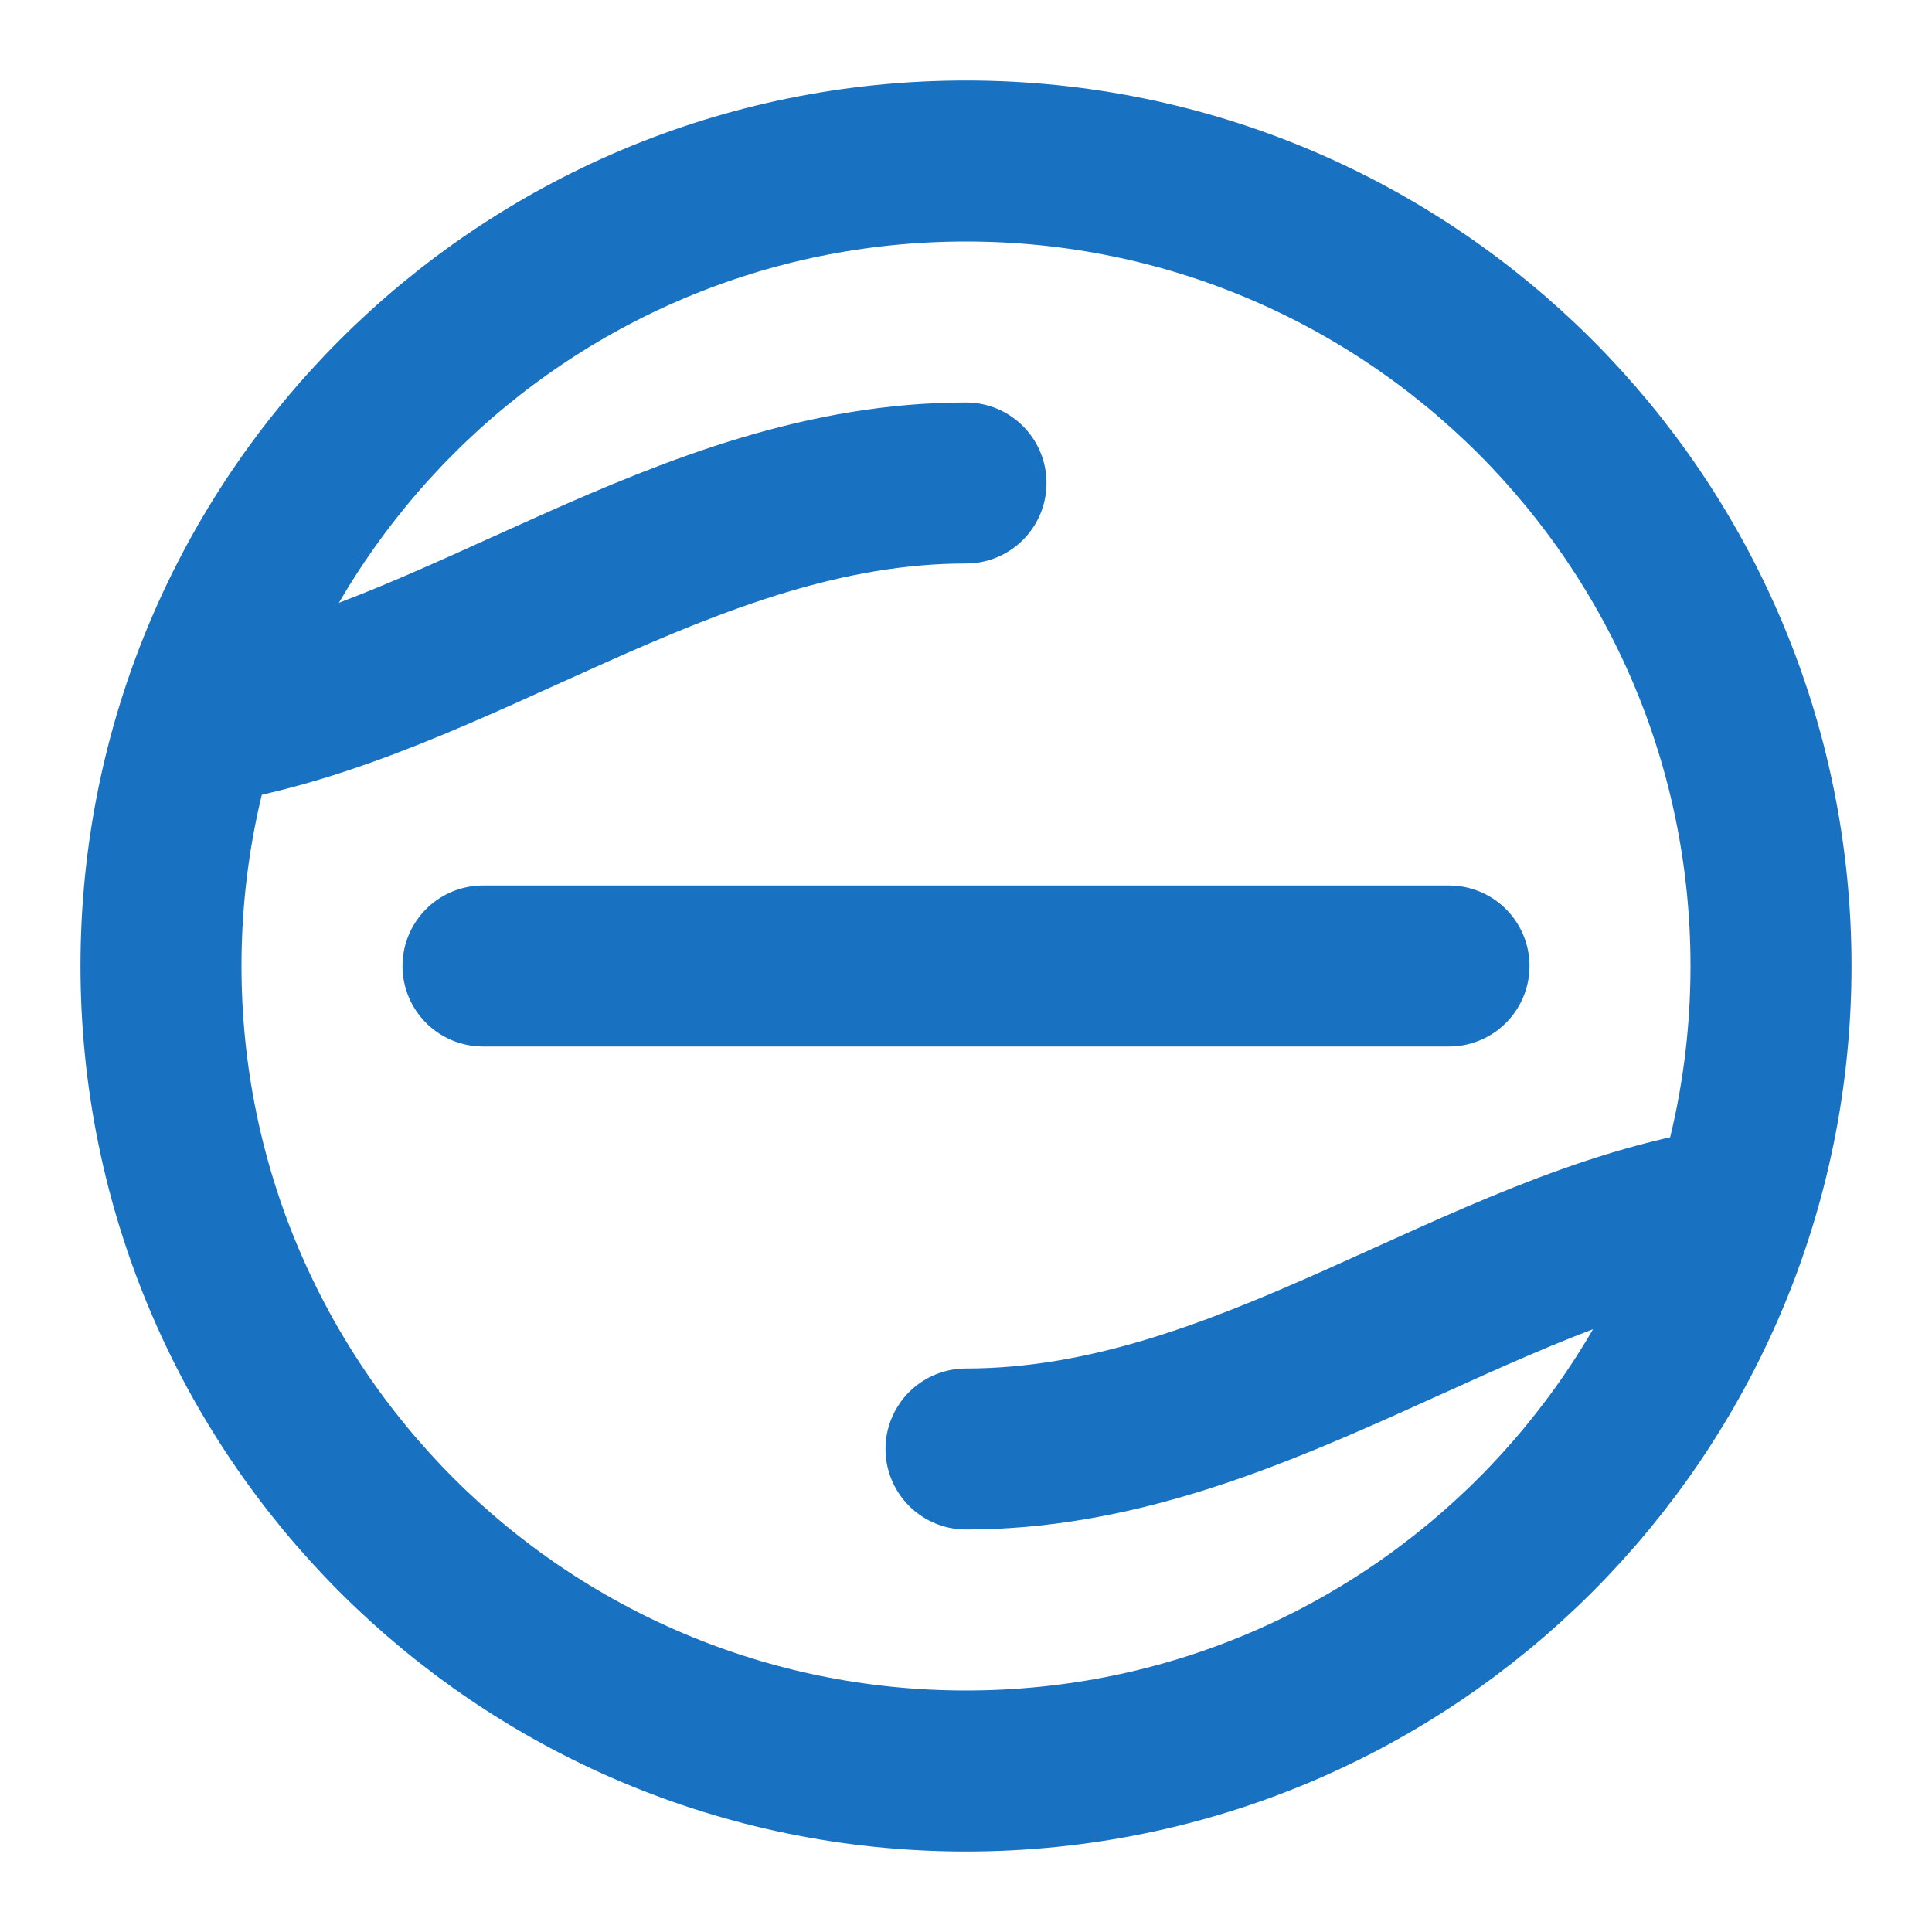
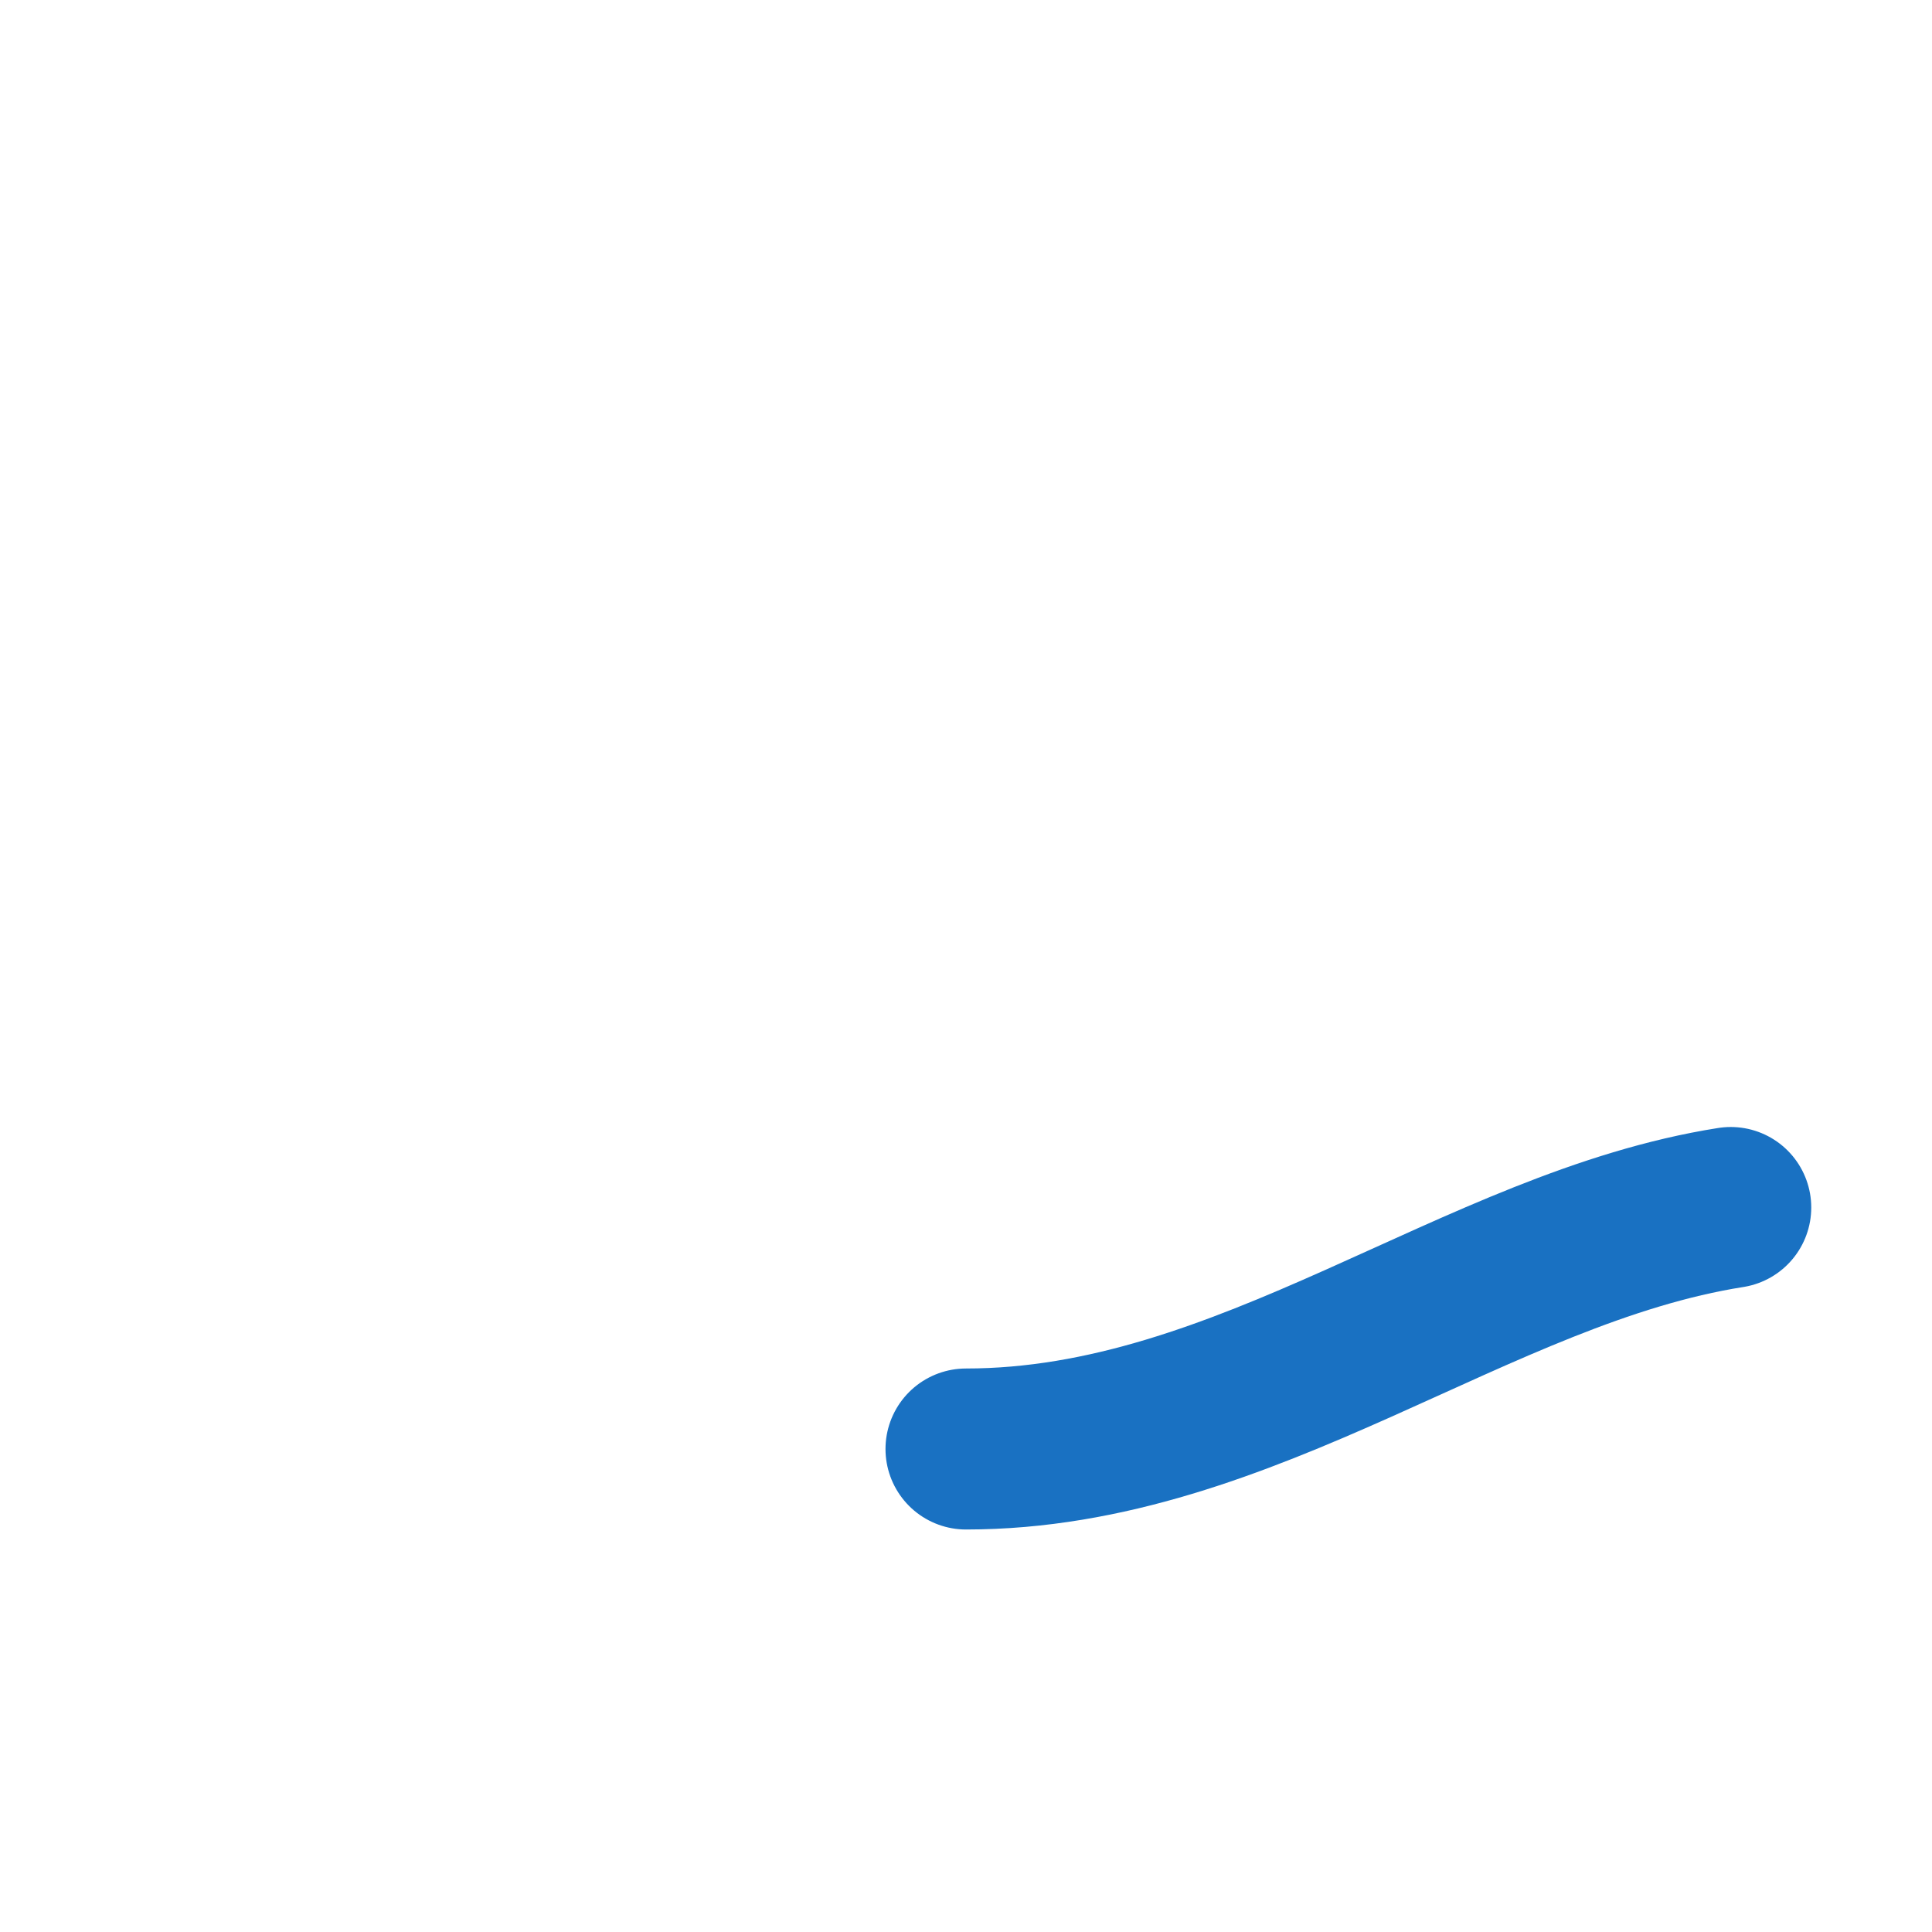
<svg xmlns="http://www.w3.org/2000/svg" viewBox="0 0 24 24" fill="none" stroke="#1971c2" stroke-width="2" stroke-linecap="round" stroke-linejoin="round">
  <title>Eduplayground Logo</title>
-   <path d="M12 22c5.523 0 10-4.477 10-10S17.523 2 12 2 2 6.477 2 12s4.477 10 10 10z" />
-   <path d="M6 12h12" />
-   <path d="M12 6c-3.5 0-6.33 2.5-9.5 3" />
  <path d="M12 18c3.5 0 6.33-2.5 9.5-3" />
</svg>